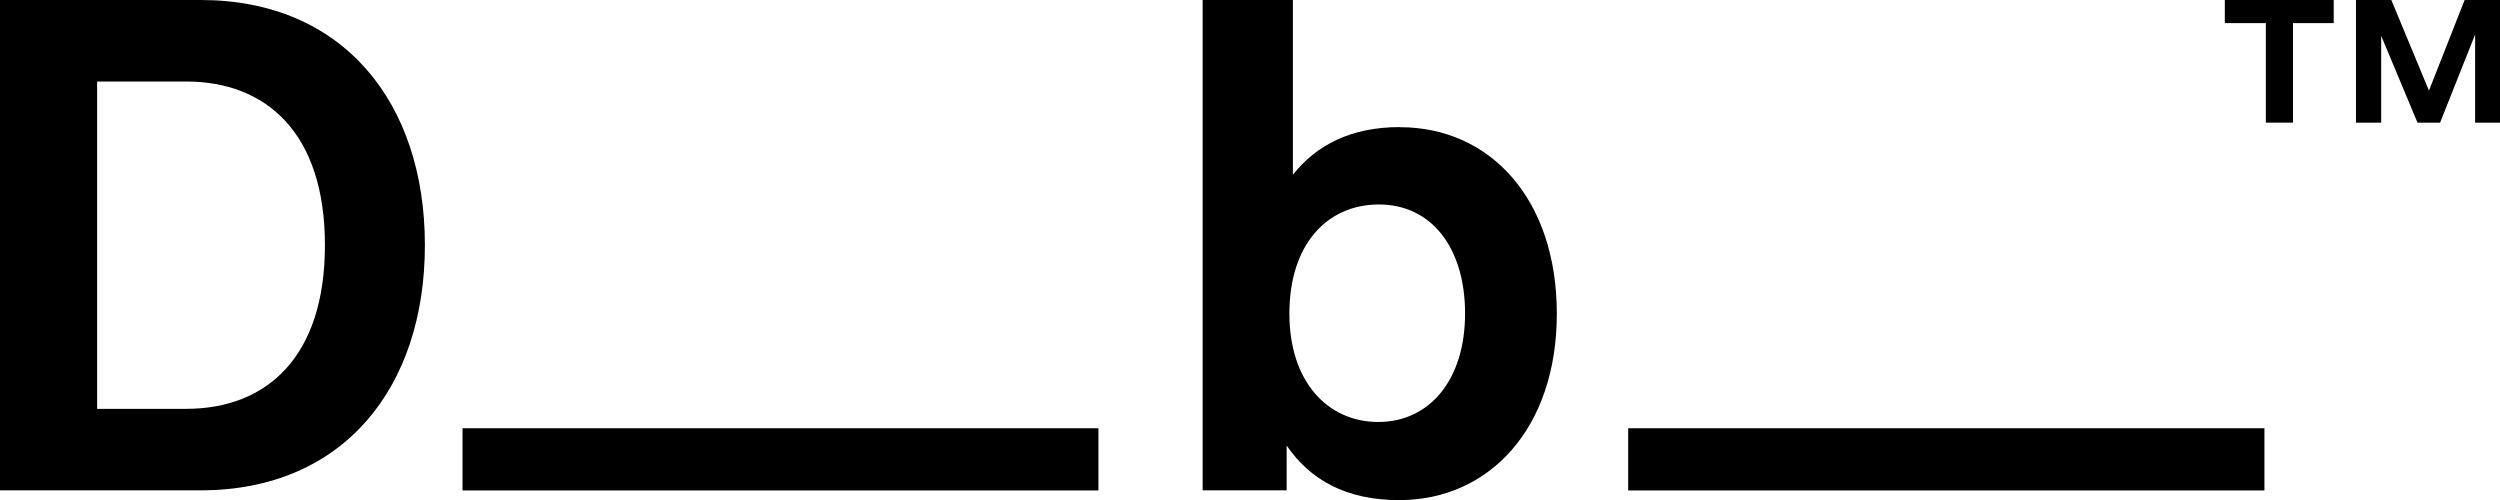
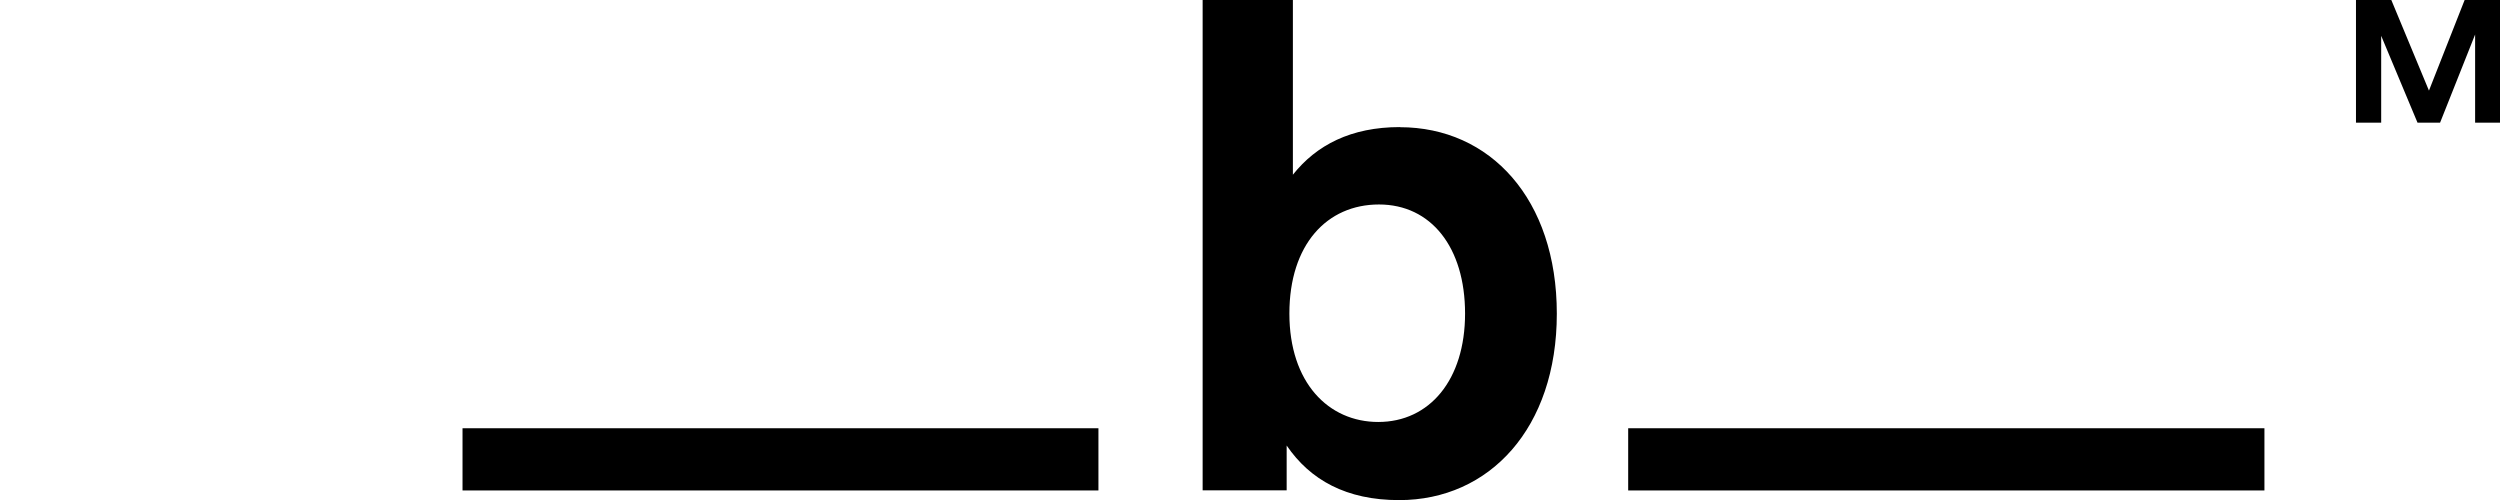
<svg xmlns="http://www.w3.org/2000/svg" fill="none" viewBox="0 0 110 22" height="240" width="1200" class="site-logo">
  <g fill="none" clip-path="url(#clip0_365_23075)">
-     <path fill="black" d="M8.829 0H0V21.575H8.829C15.089 21.575 18.695 17.077 18.695 10.787C18.695 4.498 15.089 0 8.829 0ZM8.186 17.989H4.273V3.586H8.186C11.729 3.586 14.297 5.864 14.297 10.787C14.297 15.711 11.734 17.989 8.186 17.989Z" />
    <path fill="black" d="M48.331 18.843H20.351V21.58H48.331V18.843Z" />
-     <path fill="black" d="M99.635 18.843H71.64V21.58H99.635V18.843Z" />
+     <path fill="black" d="M99.635 18.843H71.64V21.58H99.635V18.843" />
    <path fill="black" d="M61.592 5.592C59.45 5.592 57.924 6.38 56.887 7.688V0H52.916V21.575H56.613V19.603C57.65 21.121 59.239 22.005 61.563 22.005C65.533 22.005 68.5 18.843 68.5 13.801C68.5 8.758 65.567 5.597 61.596 5.597L61.592 5.592ZM60.646 18.567C58.447 18.567 56.733 16.833 56.733 13.796C56.733 10.759 58.385 8.997 60.675 8.997C62.965 8.997 64.463 10.878 64.463 13.796C64.463 16.714 62.902 18.567 60.641 18.567H60.646Z" />
    <path fill="black" d="M108.444 0L106.874 3.987L105.218 0H103.663V5.396H104.772V1.576L106.37 5.396H107.364L108.905 1.519V5.396H110V0H108.444Z" />
-     <path fill="black" d="M97.892 1.017H99.697V5.396H100.892V1.017H102.683V0H97.892V1.017Z" />
  </g>
  <defs>
    <clipPath id="clip0_365_23075">
      <rect fill="black" height="22" width="110" />
    </clipPath>
  </defs>
</svg>